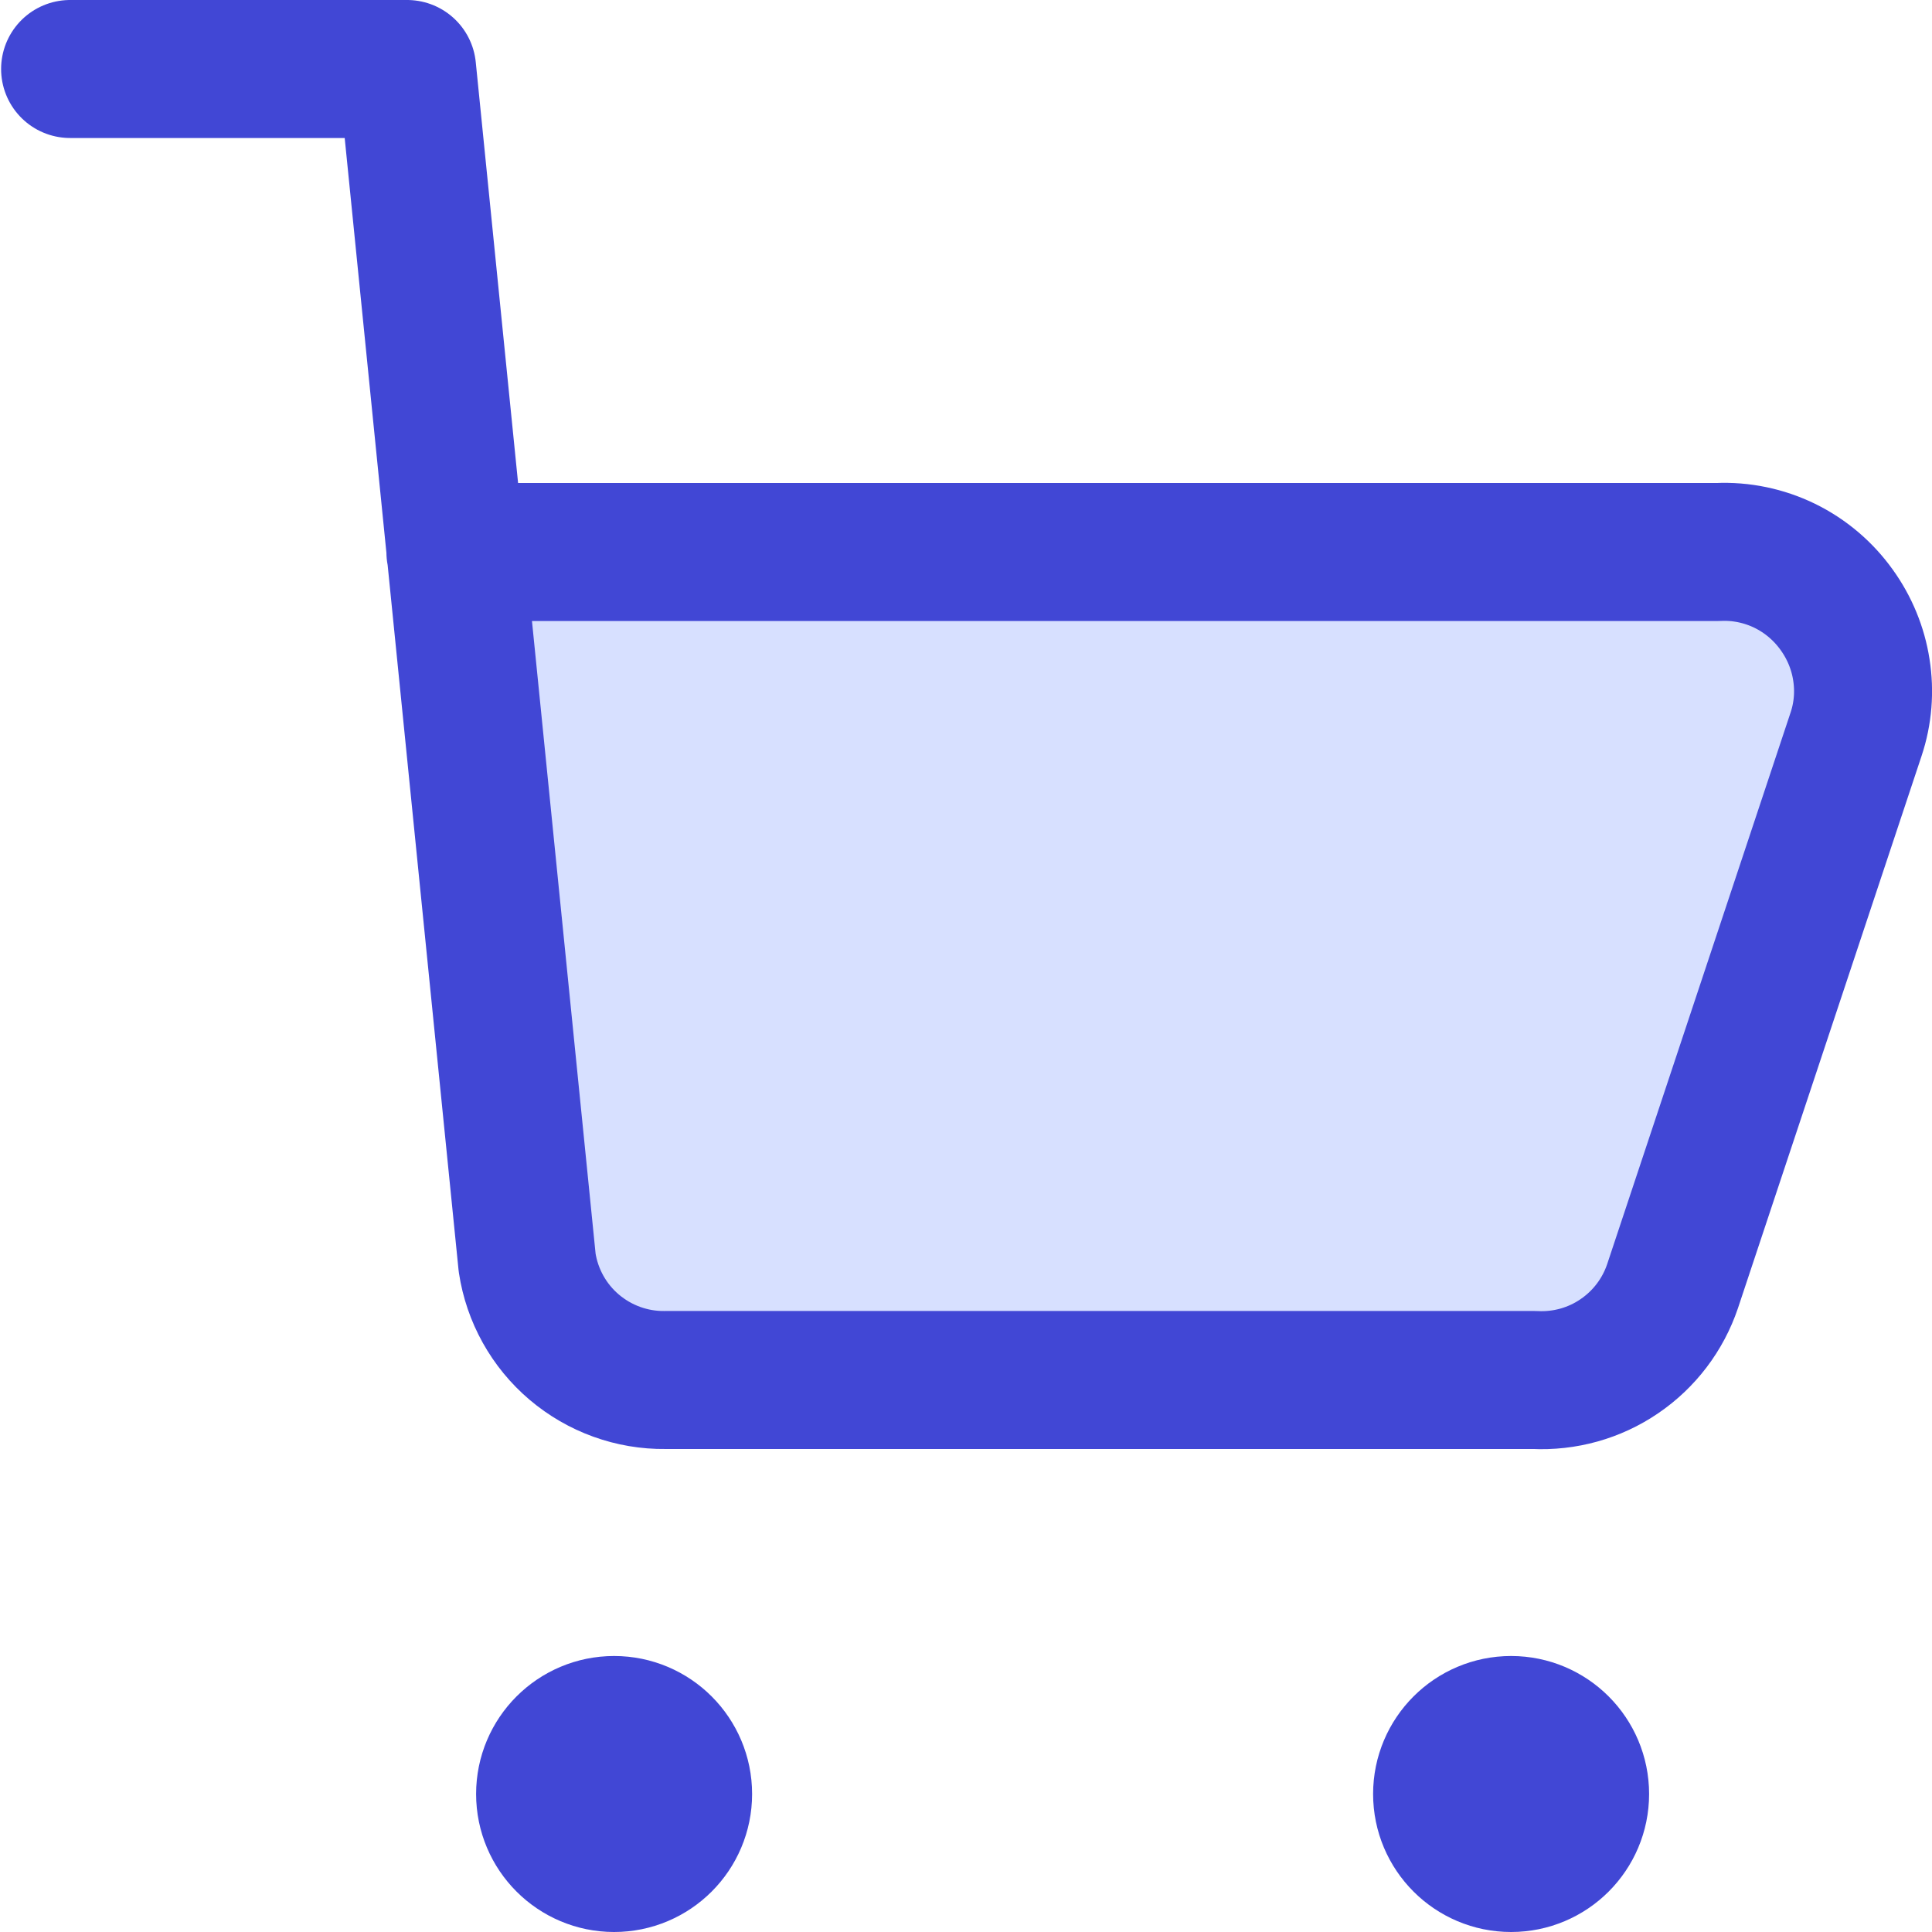
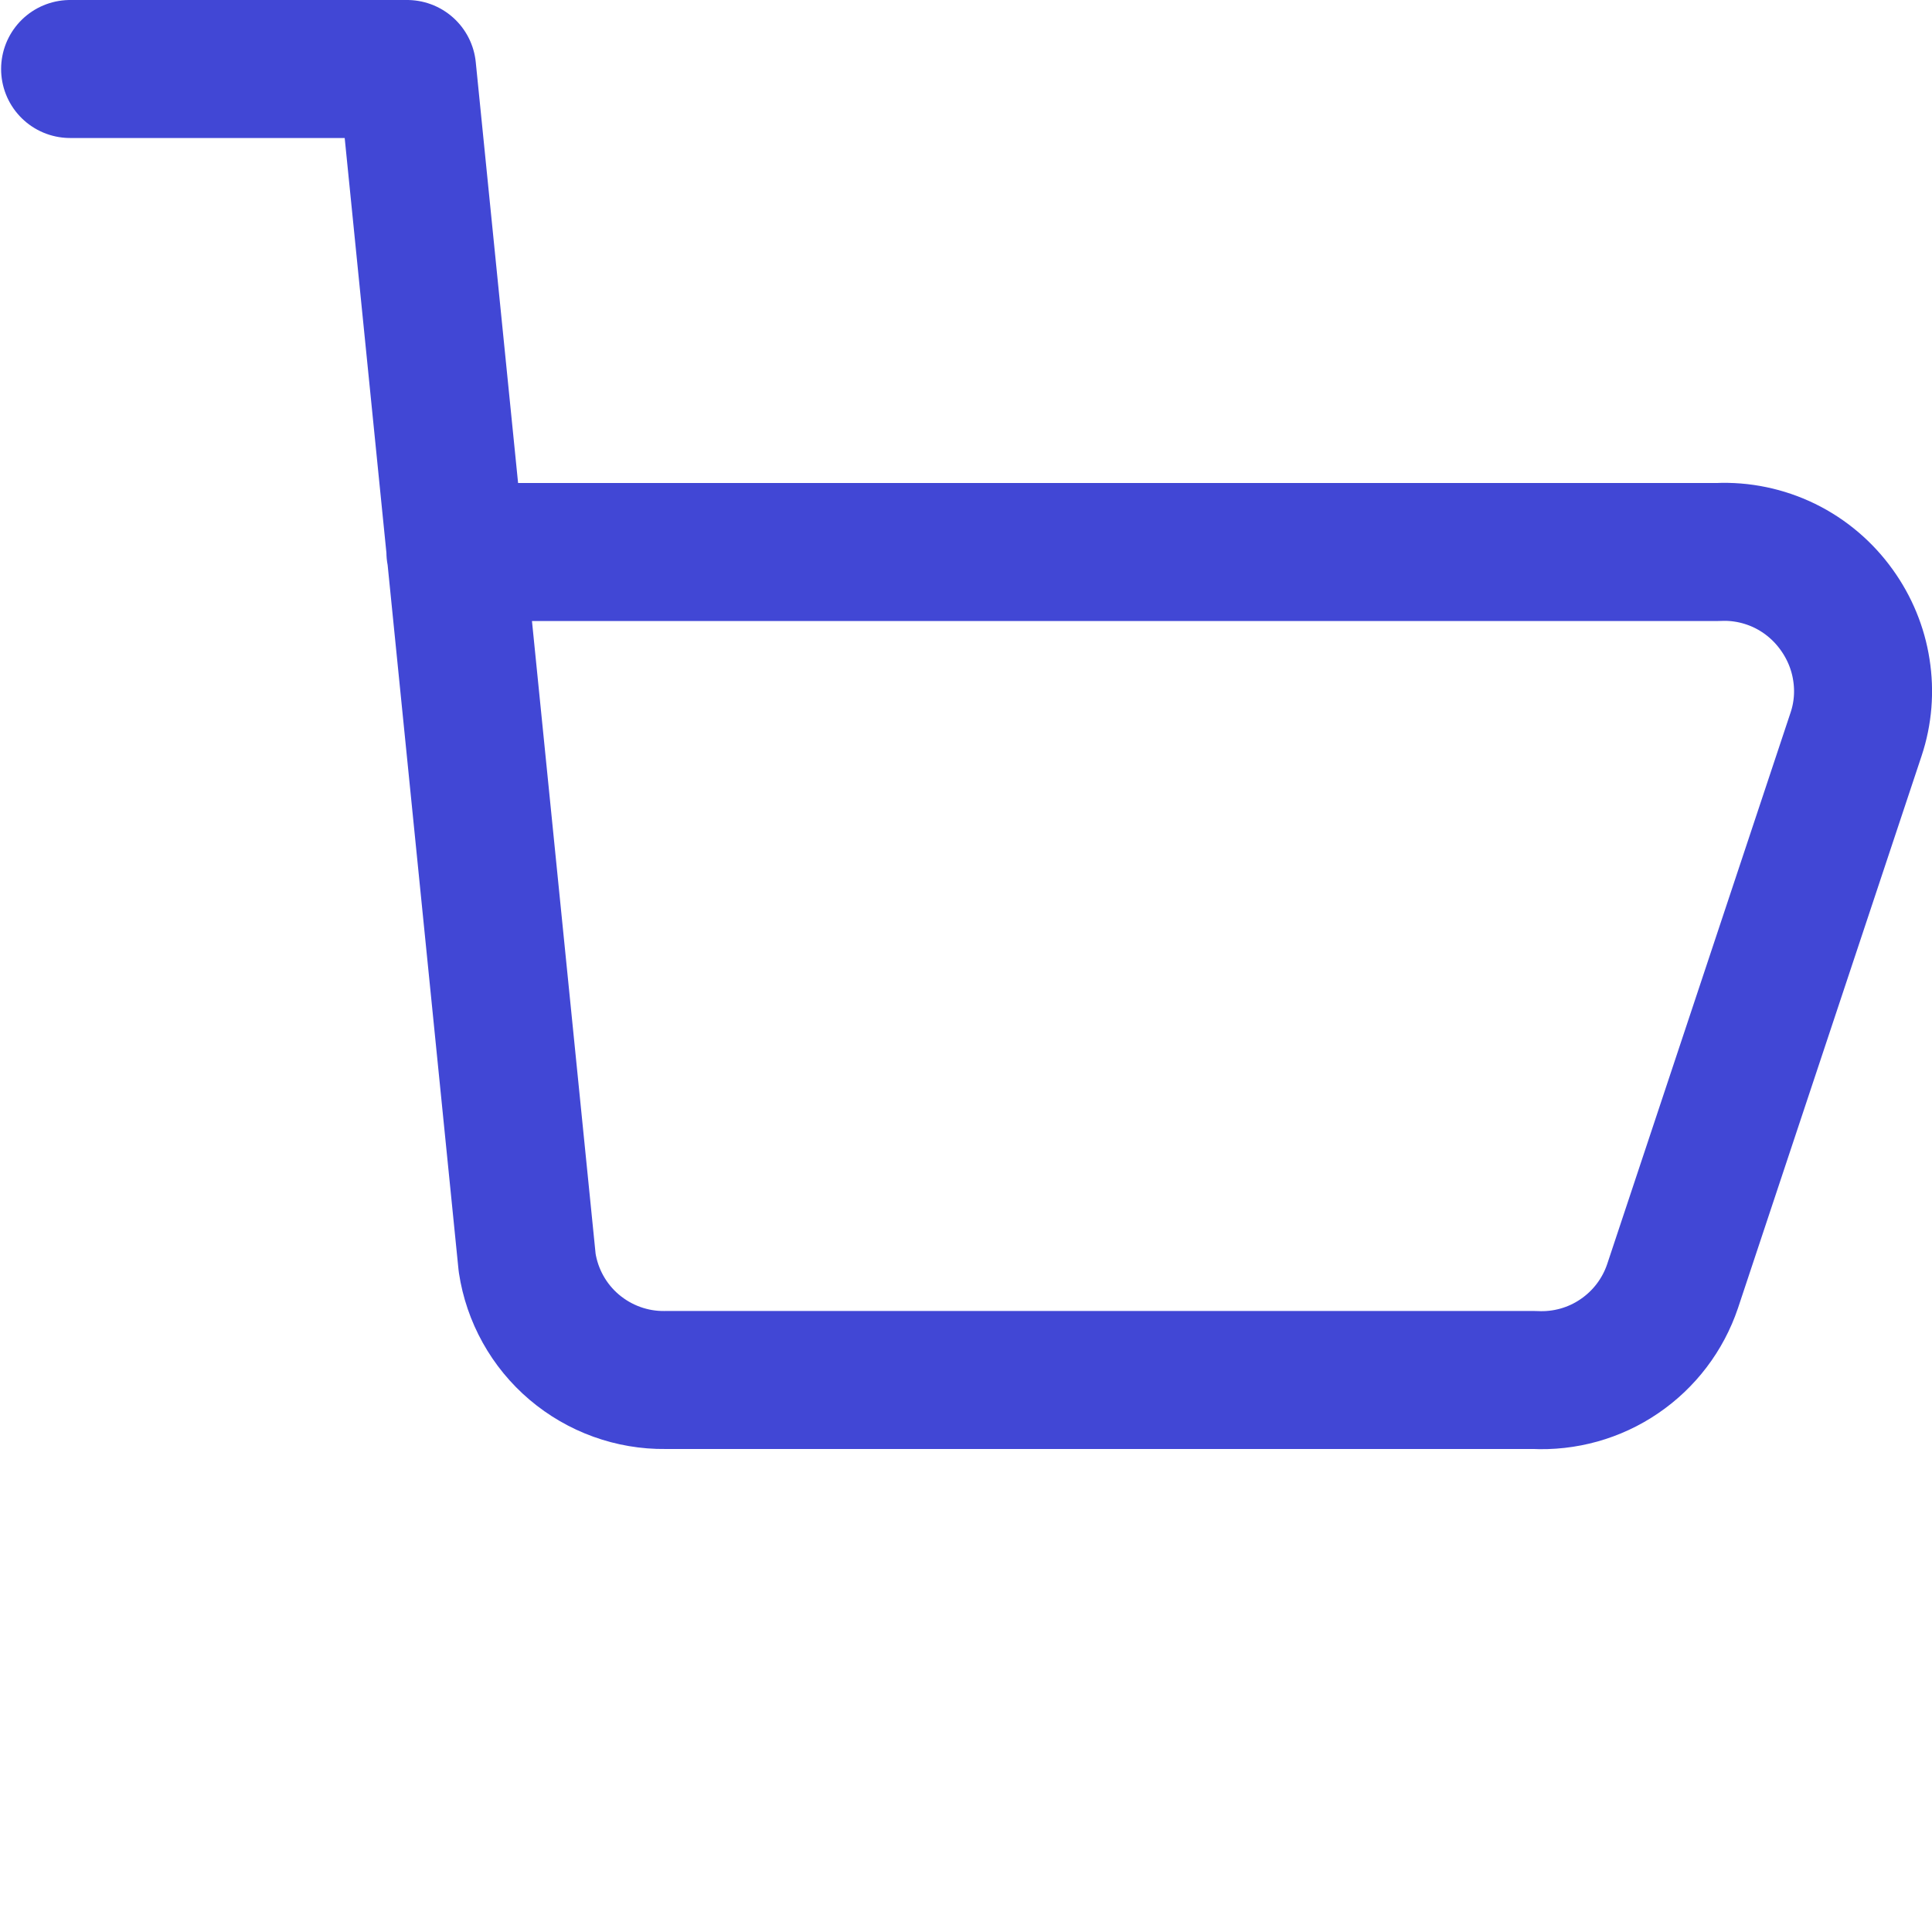
<svg xmlns="http://www.w3.org/2000/svg" fill="none" viewBox="0 0 14 14" id="Shopping-Cart-1--Streamline-Core">
  <desc>Shopping Cart 1 Streamline Icon: https://streamlinehq.com</desc>
  <g id="shopping-cart-1--shopping-cart-checkout">
-     <path id="Vector" fill="#d7e0ff" d="M4.161 9.762c-0.184 -0.156 -0.305 -0.374 -0.341 -0.612l-0.52 -5.15h9.15c0.167 -0.007 0.333 0.027 0.483 0.1 0.15 0.073 0.28 0.183 0.377 0.32 0.093 0.128 0.154 0.277 0.178 0.433 0.024 0.156 0.011 0.316 -0.038 0.467l-1.33 4c-0.07 0.207 -0.205 0.386 -0.386 0.508 -0.18 0.123 -0.396 0.183 -0.614 0.172h-6.3c-0.241 0.003 -0.475 -0.082 -0.659 -0.238Z" stroke-width="1" />
    <path id="Vector_2" stroke="#4147d5" stroke-linecap="round" stroke-linejoin="round" d="M0.508 0.5 2.95 0.5l0.87 8.65c0.036 0.238 0.157 0.456 0.341 0.612 0.184 0.156 0.418 0.241 0.659 0.238h6.3c0.218 0.011 0.434 -0.049 0.614 -0.172 0.181 -0.123 0.316 -0.301 0.386 -0.508l1.33 -4c0.05 -0.15 0.063 -0.31 0.038 -0.467 -0.024 -0.156 -0.086 -0.305 -0.178 -0.433 -0.097 -0.136 -0.226 -0.246 -0.377 -0.32 -0.15 -0.073 -0.317 -0.108 -0.483 -0.1h-9.15" stroke-width="1" />
-     <path id="Vector_3" stroke="#4147d5" stroke-linecap="round" stroke-linejoin="round" d="M10.95 13.5c-0.276 0 -0.5 -0.224 -0.5 -0.5s0.224 -0.5 0.5 -0.5 0.5 0.224 0.5 0.5 -0.224 0.5 -0.5 0.5Z" stroke-width="1" />
-     <path id="Vector_4" stroke="#4147d5" stroke-linecap="round" stroke-linejoin="round" d="M4.45 13.5c-0.276 0 -0.5 -0.224 -0.5 -0.5s0.224 -0.5 0.5 -0.5 0.5 0.224 0.5 0.5 -0.224 0.5 -0.5 0.5Z" stroke-width="1" />
  </g>
</svg>